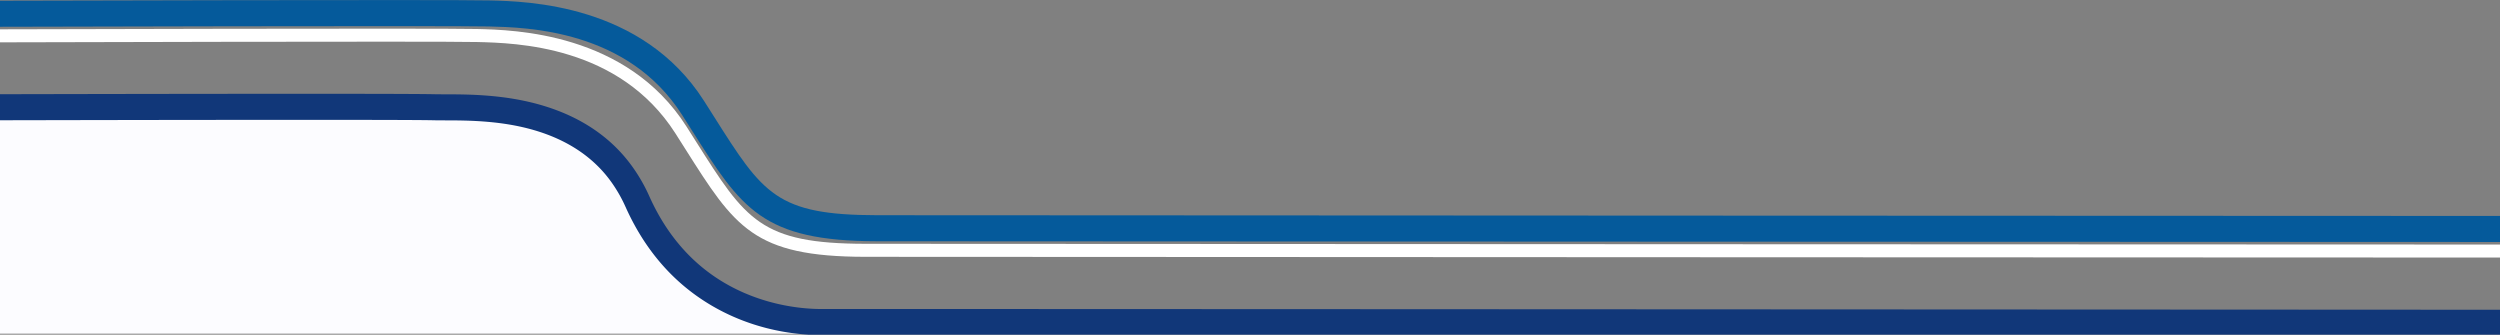
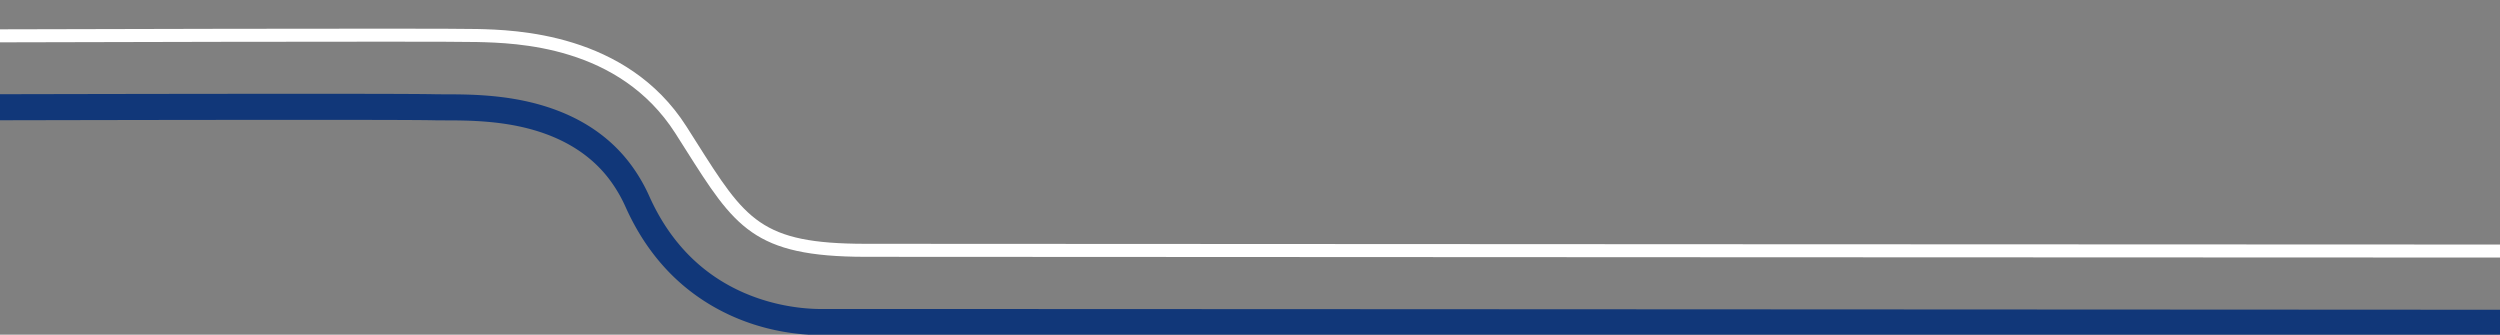
<svg xmlns="http://www.w3.org/2000/svg" width="1920" height="257" viewBox="0 0 1920 257">
  <rect x="0" y="0" width="1920" height="257" fill="#808080" stroke="none" />
  <defs>
    <clipPath id="clip-path">
      <rect id="矩形_225" data-name="矩形 225" width="1920" height="257" transform="translate(3356 368)" fill="#fff" stroke="#707070" stroke-width="1" />
    </clipPath>
  </defs>
  <g id="蒙版组_3" data-name="蒙版组 3" transform="translate(-3356 -368)" clip-path="url(#clip-path)">
    <g id="组_14291" data-name="组 14291" transform="translate(3355 -141.591)">
-       <path id="路径_20584" data-name="路径 20584" d="M5648,1209.1h616.827v-10.923l-71.079-23.152-63.371-82.344-46.69-45.347-50.018-10H5648Z" transform="translate(-5647.707 -443.251)" fill="#fcfcff" />
+       <path id="路径_20584" data-name="路径 20584" d="M5648,1209.1v-10.923l-71.079-23.152-63.371-82.344-46.69-45.347-50.018-10H5648Z" transform="translate(-5647.707 -443.251)" fill="#fcfcff" />
      <g id="组_12575" data-name="组 12575" transform="translate(-0.712 519.638)">
        <path id="路径_20583" data-name="路径 20583" d="M7554.73,1127.44c-11.769,0-1177.93-.441-1265.23-.567-85.765-.124-100.028-22.656-138.149-82.877l-7.578-11.938c-43.086-67.513-122.482-69.427-152.371-70.147-29.769-.718-363.645.232-367.014.242l-.029-10c3.37-.01,337.379-.96,367.284-.239,28.347.683,114.609,2.763,160.56,74.765l7.6,11.969c37.981,60,49.444,78.11,129.714,78.225,87.292.126,1253.45.562,1265.22.567Z" transform="translate(-5623.36 -939.685)" fill="#fff" />
-         <path id="路径_20585" data-name="路径 20585" d="M7557.74,1132.44c-11.77,0-1177.93-.441-1265.23-.567-88.513-.128-104.278-25.033-142.366-85.2l-7.568-11.922c-41.653-65.269-119.116-67.136-148.277-67.839-29.7-.716-373.707.234-377.178.244l-.056-20c14.186-.039,347.745-.961,377.715-.238,29,.7,117.271,2.827,164.654,77.073l7.607,11.984c37.813,59.734,47.975,75.788,125.5,75.9,87.29.126,1253.44.563,1265.21.567Z" transform="translate(-5617.088 -956.638)" fill="#055a9b" />
        <path id="路径_20581" data-name="路径 20581" d="M7577.97,1132.45c-12.621-.007-1262.45-.677-1298.17-.567-20.093.057-59.374-3.81-96.574-30.454-23.125-16.564-41.329-39.43-54.1-67.964a109.707,109.707,0,0,0-10.439-18.422c-13.525-19.267-33.66-32.908-59.844-40.542-25.373-7.4-51.174-7.461-68.246-7.5-3.409-.008-6.45-.016-9.05-.079-29.7-.716-330.478,0-333.512,0l-.048-20c12.4-.03,304.073-.719,334.042,0,2.475.06,5.37.065,8.616.073,18.2.044,45.705.11,73.8,8.3,30.655,8.938,54.414,25.172,70.615,48.252a129.525,129.525,0,0,1,12.323,21.74c11.308,25.258,27.288,45.4,47.5,59.877,33.849,24.244,70.647,26.753,84.866,26.714,35.764-.111,1285.63.56,1298.25.567Z" transform="translate(-5646.995 -884.605)" fill="#113779" />
      </g>
    </g>
  </g>
</svg>